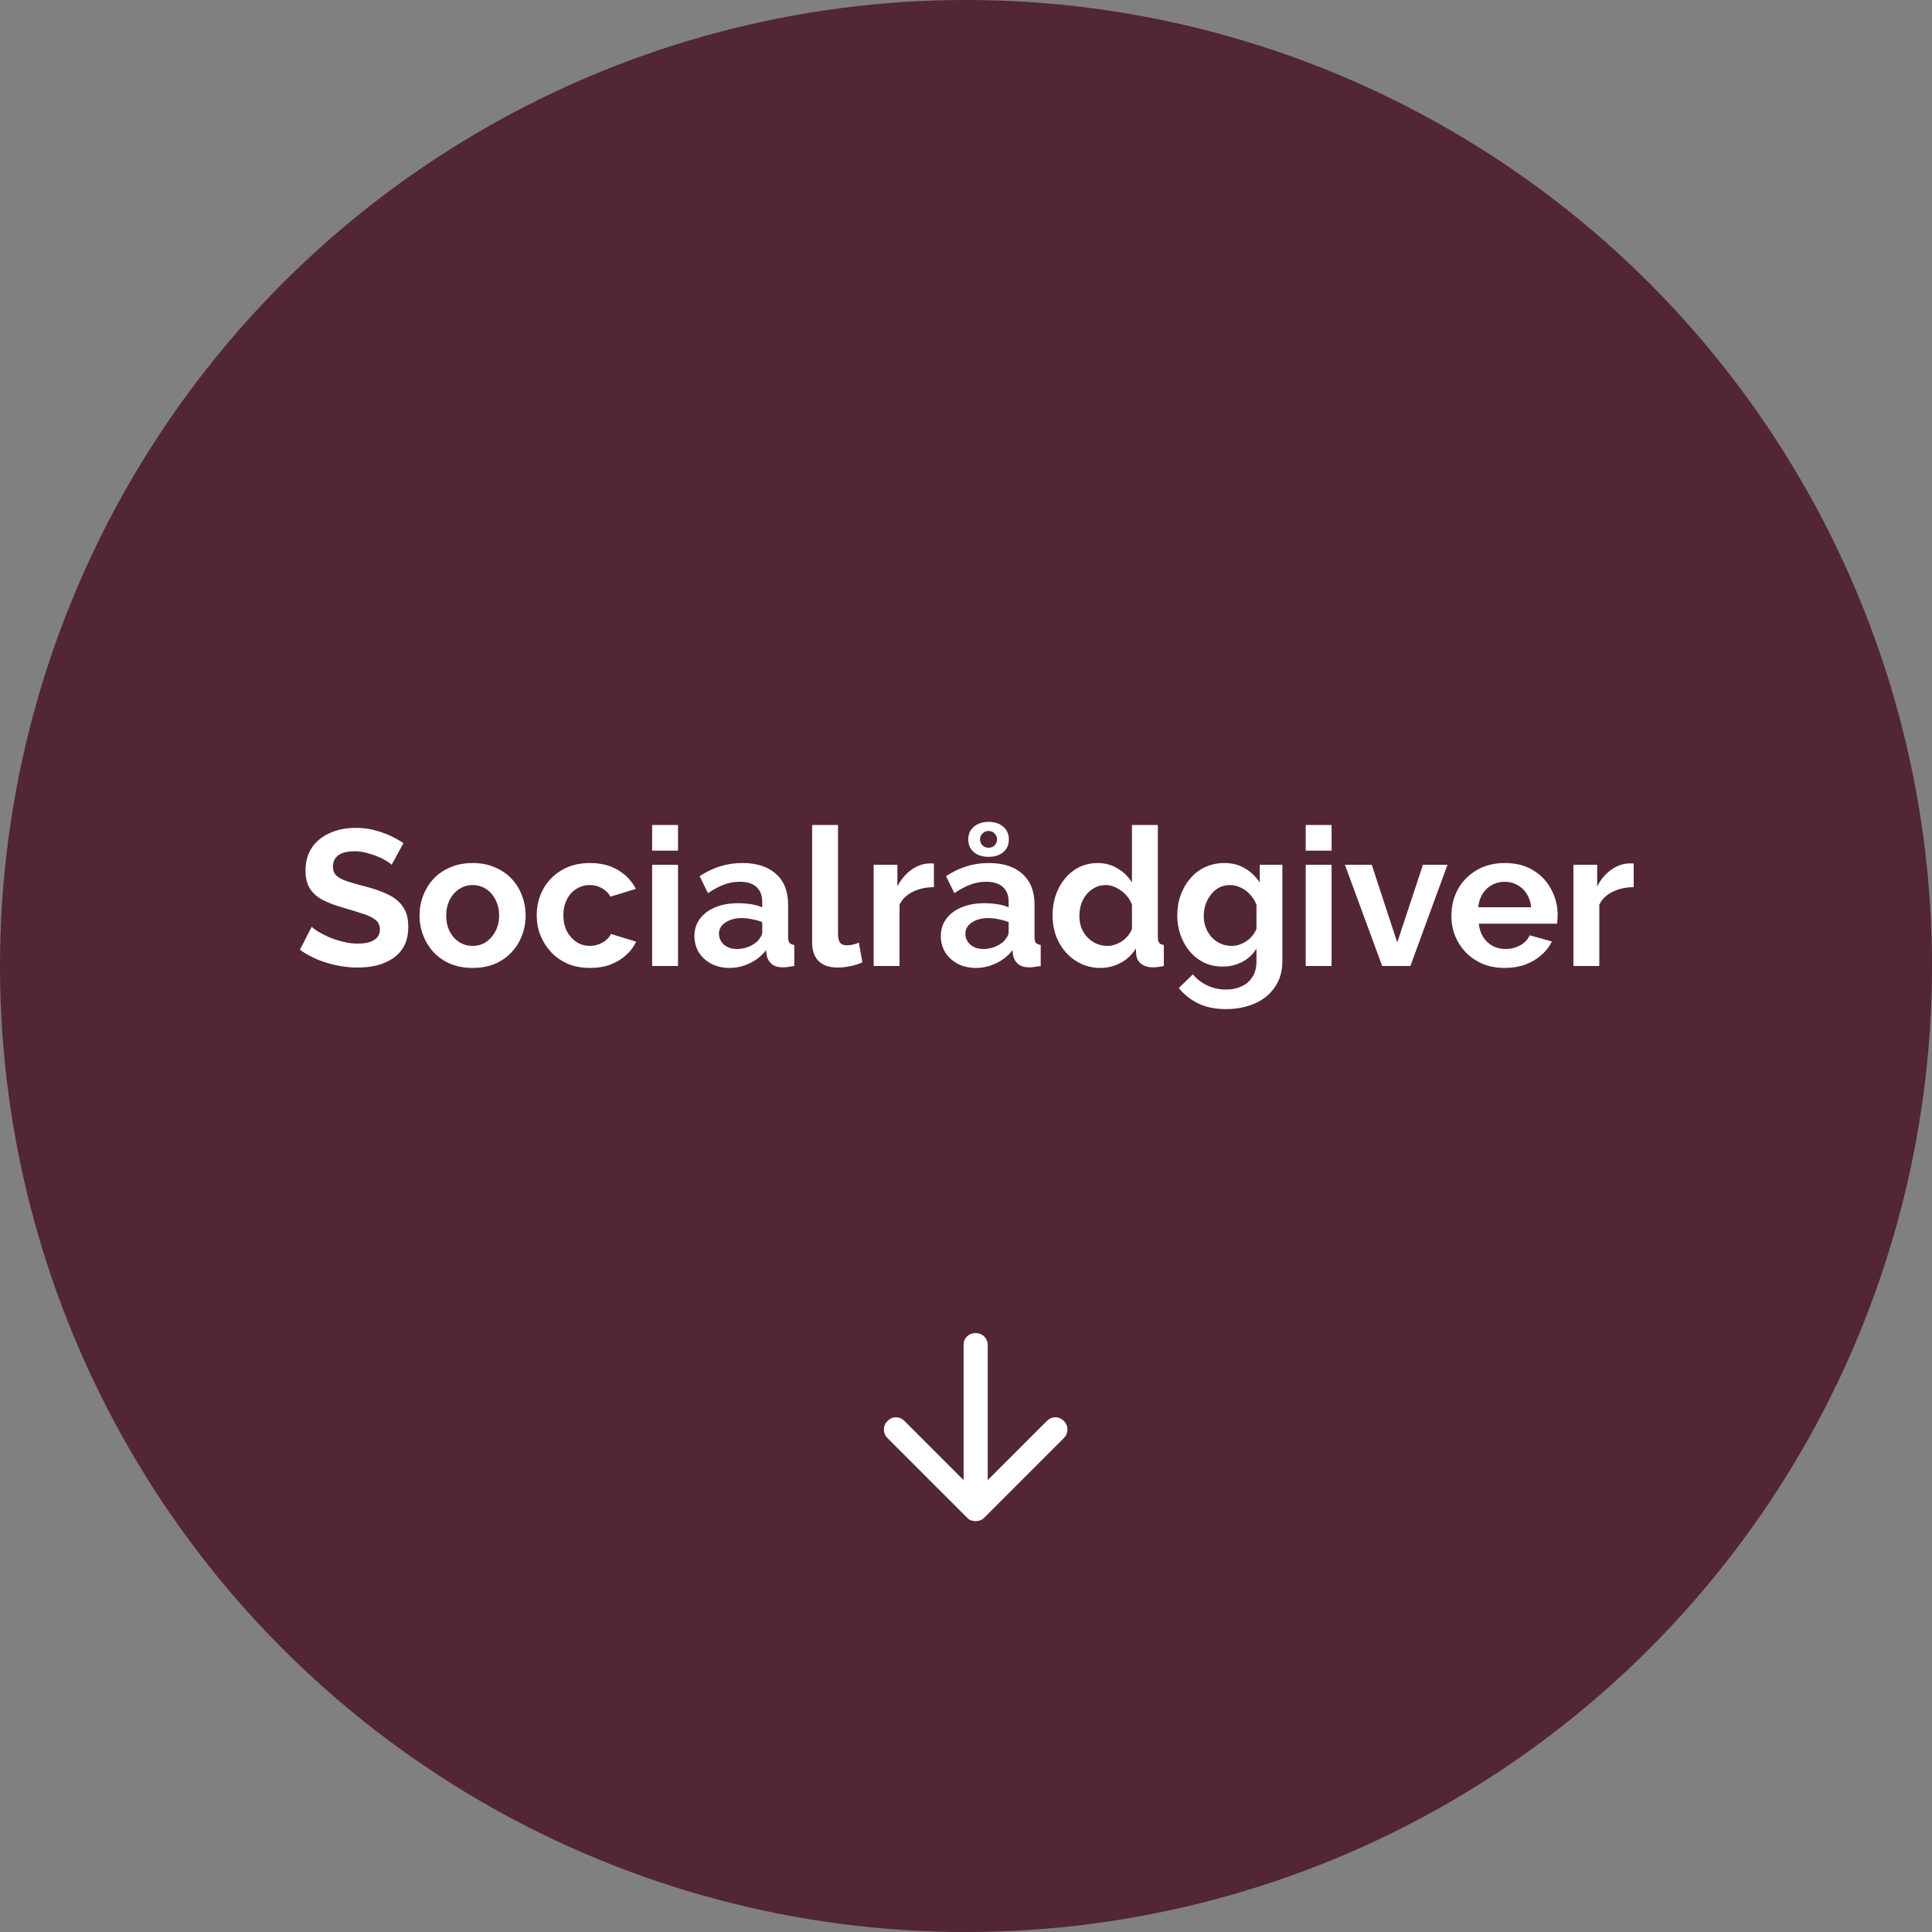
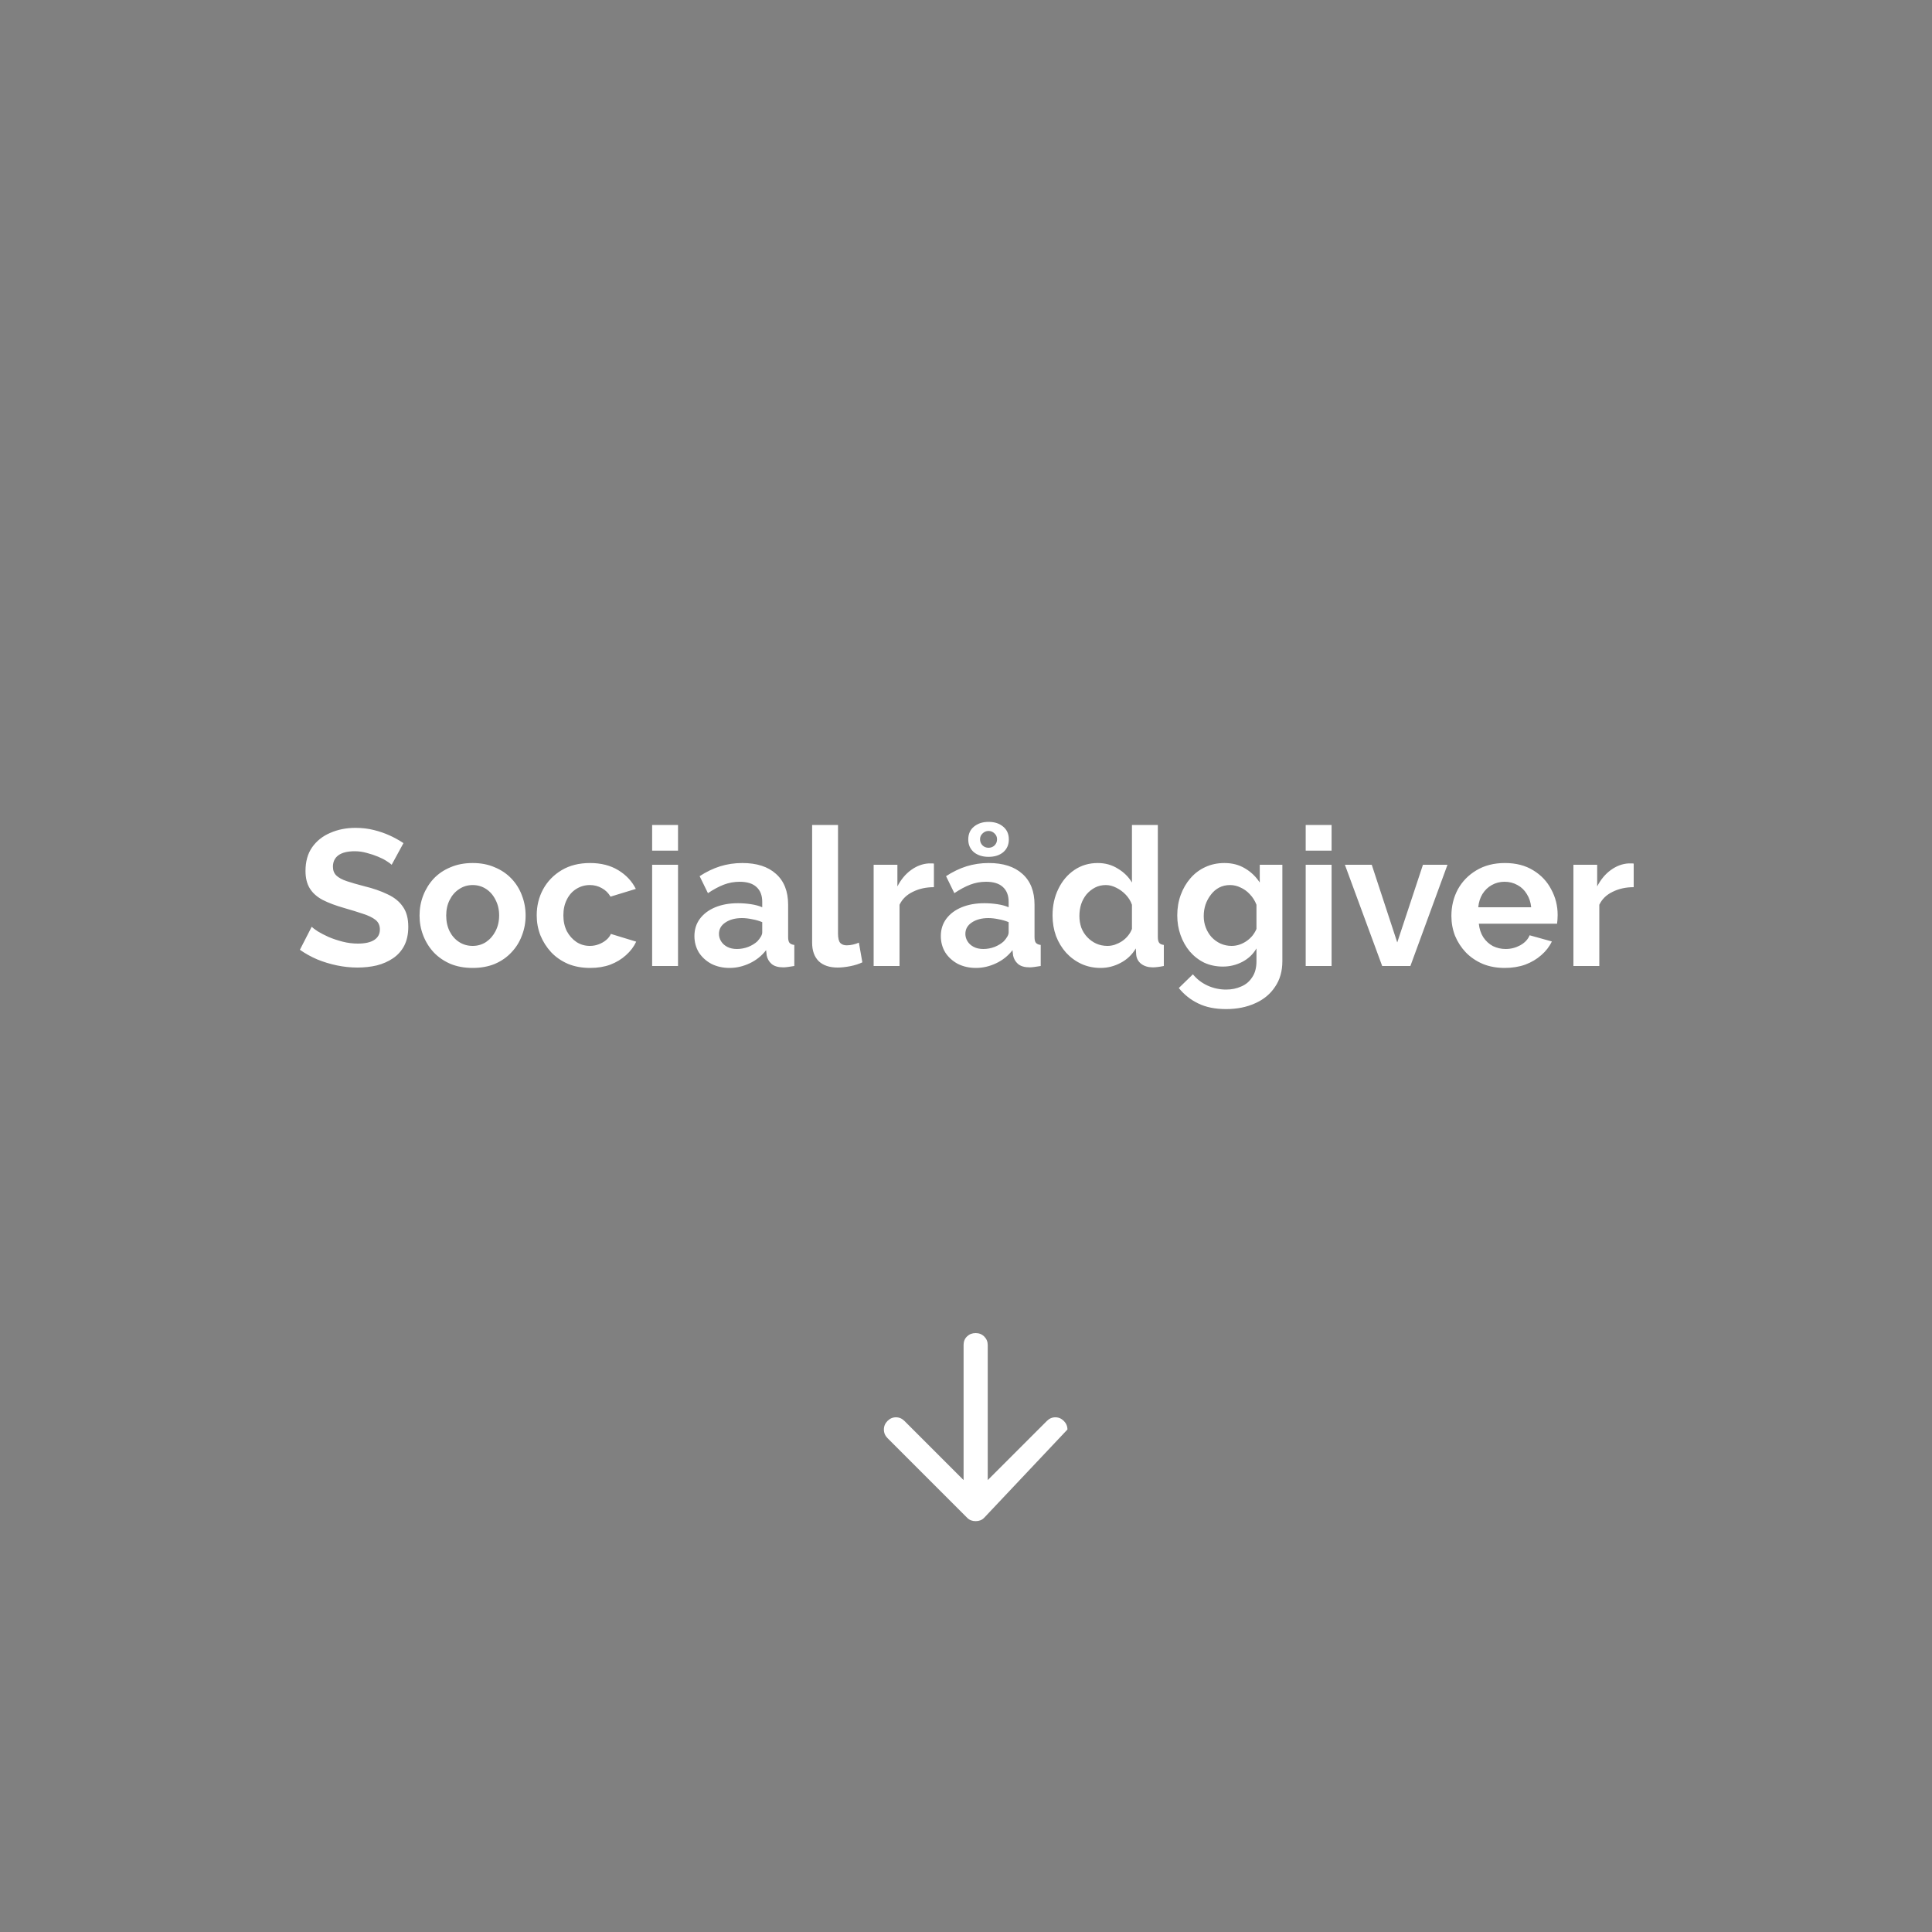
<svg xmlns="http://www.w3.org/2000/svg" width="400" height="400" viewBox="0 0 400 400" fill="none">
  <rect x="0" y="0" width="400" height="400" fill="#808080" stroke="none" />
-   <circle cx="200" cy="200" r="200" fill="#522632" />
  <path d="M81.091 179.04C80.904 178.853 80.558 178.6 80.051 178.28C79.571 177.96 78.971 177.653 78.251 177.36C77.558 177.067 76.798 176.813 75.971 176.6C75.144 176.36 74.304 176.24 73.451 176.24C71.958 176.24 70.824 176.52 70.051 177.08C69.304 177.64 68.931 178.427 68.931 179.44C68.931 180.213 69.171 180.827 69.651 181.28C70.131 181.733 70.851 182.12 71.811 182.44C72.771 182.76 73.971 183.107 75.411 183.48C77.278 183.933 78.891 184.493 80.251 185.16C81.638 185.8 82.691 186.653 83.411 187.72C84.158 188.76 84.531 190.147 84.531 191.88C84.531 193.4 84.251 194.707 83.691 195.8C83.131 196.867 82.358 197.733 81.371 198.4C80.384 199.067 79.264 199.56 78.011 199.88C76.758 200.173 75.424 200.32 74.011 200.32C72.598 200.32 71.184 200.173 69.771 199.88C68.358 199.587 66.998 199.173 65.691 198.64C64.384 198.08 63.184 197.413 62.091 196.64L64.531 191.88C64.771 192.12 65.198 192.44 65.811 192.84C66.424 193.213 67.171 193.6 68.051 194C68.931 194.373 69.891 194.693 70.931 194.96C71.971 195.227 73.024 195.36 74.091 195.36C75.584 195.36 76.718 195.107 77.491 194.6C78.264 194.093 78.651 193.373 78.651 192.44C78.651 191.587 78.344 190.92 77.731 190.44C77.118 189.96 76.264 189.547 75.171 189.2C74.078 188.827 72.784 188.427 71.291 188C69.504 187.493 68.011 186.933 66.811 186.32C65.611 185.68 64.718 184.88 64.131 183.92C63.544 182.96 63.251 181.76 63.251 180.32C63.251 178.373 63.704 176.747 64.611 175.44C65.544 174.107 66.798 173.107 68.371 172.44C69.944 171.747 71.691 171.4 73.611 171.4C74.944 171.4 76.198 171.547 77.371 171.84C78.571 172.133 79.691 172.52 80.731 173C81.771 173.48 82.704 174 83.531 174.56L81.091 179.04ZM97.862 200.4C96.156 200.4 94.622 200.12 93.262 199.56C91.902 198.973 90.742 198.173 89.782 197.16C88.849 196.147 88.129 194.987 87.622 193.68C87.115 192.373 86.862 191 86.862 189.56C86.862 188.093 87.115 186.707 87.622 185.4C88.129 184.093 88.849 182.933 89.782 181.92C90.742 180.907 91.902 180.12 93.262 179.56C94.622 178.973 96.156 178.68 97.862 178.68C99.569 178.68 101.089 178.973 102.422 179.56C103.782 180.12 104.942 180.907 105.902 181.92C106.862 182.933 107.582 184.093 108.062 185.4C108.569 186.707 108.822 188.093 108.822 189.56C108.822 191 108.569 192.373 108.062 193.68C107.582 194.987 106.862 196.147 105.902 197.16C104.969 198.173 103.822 198.973 102.462 199.56C101.102 200.12 99.569 200.4 97.862 200.4ZM92.382 189.56C92.382 190.787 92.622 191.88 93.102 192.84C93.582 193.773 94.236 194.507 95.062 195.04C95.889 195.573 96.822 195.84 97.862 195.84C98.876 195.84 99.796 195.573 100.622 195.04C101.449 194.48 102.102 193.733 102.582 192.8C103.089 191.84 103.342 190.747 103.342 189.52C103.342 188.32 103.089 187.24 102.582 186.28C102.102 185.32 101.449 184.573 100.622 184.04C99.796 183.507 98.876 183.24 97.862 183.24C96.822 183.24 95.889 183.52 95.062 184.08C94.236 184.613 93.582 185.36 93.102 186.32C92.622 187.253 92.382 188.333 92.382 189.56ZM122.2 200.4C120.493 200.4 118.96 200.12 117.6 199.56C116.24 198.973 115.08 198.173 114.12 197.16C113.16 196.12 112.413 194.947 111.88 193.64C111.373 192.333 111.12 190.96 111.12 189.52C111.12 187.547 111.56 185.747 112.44 184.12C113.347 182.467 114.627 181.147 116.28 180.16C117.933 179.173 119.893 178.68 122.16 178.68C124.427 178.68 126.373 179.173 128 180.16C129.627 181.147 130.84 182.44 131.64 184.04L126.4 185.64C125.947 184.867 125.347 184.28 124.6 183.88C123.853 183.453 123.027 183.24 122.12 183.24C121.107 183.24 120.173 183.507 119.32 184.04C118.493 184.547 117.84 185.28 117.36 186.24C116.88 187.173 116.64 188.267 116.64 189.52C116.64 190.747 116.88 191.84 117.36 192.8C117.867 193.733 118.533 194.48 119.36 195.04C120.187 195.573 121.107 195.84 122.12 195.84C122.76 195.84 123.36 195.733 123.92 195.52C124.507 195.307 125.027 195.013 125.48 194.64C125.933 194.267 126.267 193.84 126.48 193.36L131.72 194.96C131.24 196 130.533 196.933 129.6 197.76C128.693 198.587 127.613 199.24 126.36 199.72C125.133 200.173 123.747 200.4 122.2 200.4ZM135.018 200V179.04H140.378V200H135.018ZM135.018 176.12V170.8H140.378V176.12H135.018ZM143.773 193.8C143.773 192.44 144.147 191.253 144.893 190.24C145.667 189.2 146.733 188.4 148.093 187.84C149.453 187.28 151.013 187 152.773 187C153.653 187 154.547 187.067 155.453 187.2C156.36 187.333 157.147 187.547 157.813 187.84V186.72C157.813 185.387 157.413 184.36 156.613 183.64C155.84 182.92 154.68 182.56 153.133 182.56C151.987 182.56 150.893 182.76 149.853 183.16C148.813 183.56 147.72 184.147 146.573 184.92L144.853 181.4C146.24 180.493 147.653 179.813 149.093 179.36C150.56 178.907 152.093 178.68 153.693 178.68C156.68 178.68 159 179.427 160.653 180.92C162.333 182.413 163.173 184.547 163.173 187.32V194C163.173 194.56 163.267 194.96 163.453 195.2C163.667 195.44 164 195.587 164.453 195.64V200C163.973 200.08 163.533 200.147 163.133 200.2C162.76 200.253 162.44 200.28 162.173 200.28C161.107 200.28 160.293 200.04 159.733 199.56C159.2 199.08 158.867 198.493 158.733 197.8L158.613 196.72C157.707 197.893 156.573 198.8 155.213 199.44C153.853 200.08 152.467 200.4 151.053 200.4C149.667 200.4 148.413 200.12 147.293 199.56C146.2 198.973 145.333 198.187 144.693 197.2C144.08 196.187 143.773 195.053 143.773 193.8ZM156.813 194.88C157.107 194.56 157.347 194.24 157.533 193.92C157.72 193.6 157.813 193.307 157.813 193.04V190.92C157.173 190.653 156.48 190.453 155.733 190.32C154.987 190.16 154.28 190.08 153.613 190.08C152.227 190.08 151.08 190.387 150.173 191C149.293 191.587 148.853 192.373 148.853 193.36C148.853 193.893 149 194.4 149.293 194.88C149.587 195.36 150.013 195.747 150.573 196.04C151.133 196.333 151.8 196.48 152.573 196.48C153.373 196.48 154.16 196.333 154.933 196.04C155.707 195.72 156.333 195.333 156.813 194.88ZM168.142 170.8H173.502V193.28C173.502 194.24 173.662 194.893 173.982 195.24C174.302 195.56 174.742 195.72 175.302 195.72C175.729 195.72 176.169 195.667 176.622 195.56C177.076 195.453 177.476 195.32 177.822 195.16L178.542 199.24C177.822 199.587 176.982 199.853 176.022 200.04C175.062 200.227 174.196 200.32 173.422 200.32C171.742 200.32 170.436 199.88 169.502 199C168.596 198.093 168.142 196.813 168.142 195.16V170.8ZM193.358 183.68C191.731 183.68 190.278 184 188.997 184.64C187.718 185.253 186.798 186.147 186.238 187.32V200H180.878V179.04H185.798V183.52C186.544 182.08 187.491 180.947 188.638 180.12C189.784 179.293 190.998 178.84 192.278 178.76C192.571 178.76 192.798 178.76 192.958 178.76C193.118 178.76 193.251 178.773 193.358 178.8V183.68ZM194.789 193.8C194.789 192.44 195.162 191.253 195.909 190.24C196.682 189.2 197.749 188.4 199.109 187.84C200.469 187.28 202.029 187 203.789 187C204.669 187 205.562 187.067 206.469 187.2C207.376 187.333 208.162 187.547 208.829 187.84V186.72C208.829 185.387 208.429 184.36 207.629 183.64C206.856 182.92 205.696 182.56 204.149 182.56C203.002 182.56 201.909 182.76 200.869 183.16C199.829 183.56 198.736 184.147 197.589 184.92L195.869 181.4C197.256 180.493 198.669 179.813 200.109 179.36C201.576 178.907 203.109 178.68 204.709 178.68C207.696 178.68 210.016 179.427 211.669 180.92C213.349 182.413 214.189 184.547 214.189 187.32V194C214.189 194.56 214.282 194.96 214.469 195.2C214.682 195.44 215.016 195.587 215.469 195.64V200C214.989 200.08 214.549 200.147 214.149 200.2C213.776 200.253 213.456 200.28 213.189 200.28C212.122 200.28 211.309 200.04 210.749 199.56C210.216 199.08 209.882 198.493 209.749 197.8L209.629 196.72C208.722 197.893 207.589 198.8 206.229 199.44C204.869 200.08 203.482 200.4 202.069 200.4C200.682 200.4 199.429 200.12 198.309 199.56C197.216 198.973 196.349 198.187 195.709 197.2C195.096 196.187 194.789 195.053 194.789 193.8ZM207.829 194.88C208.122 194.56 208.362 194.24 208.549 193.92C208.736 193.6 208.829 193.307 208.829 193.04V190.92C208.189 190.653 207.496 190.453 206.749 190.32C206.002 190.16 205.296 190.08 204.629 190.08C203.242 190.08 202.096 190.387 201.189 191C200.309 191.587 199.869 192.373 199.869 193.36C199.869 193.893 200.016 194.4 200.309 194.88C200.602 195.36 201.029 195.747 201.589 196.04C202.149 196.333 202.816 196.48 203.589 196.48C204.389 196.48 205.176 196.333 205.949 196.04C206.722 195.72 207.349 195.333 207.829 194.88ZM200.469 173.8C200.469 172.68 200.856 171.8 201.629 171.16C202.429 170.493 203.442 170.16 204.669 170.16C205.922 170.16 206.936 170.493 207.709 171.16C208.482 171.8 208.869 172.68 208.869 173.8C208.869 174.893 208.482 175.773 207.709 176.44C206.936 177.08 205.922 177.4 204.669 177.4C203.442 177.4 202.429 177.08 201.629 176.44C200.856 175.773 200.469 174.893 200.469 173.8ZM204.669 172.04C204.189 172.04 203.776 172.213 203.429 172.56C203.082 172.88 202.909 173.28 202.909 173.76C202.909 174.24 203.069 174.653 203.389 175C203.736 175.347 204.162 175.52 204.669 175.52C205.149 175.52 205.562 175.36 205.909 175.04C206.256 174.693 206.429 174.267 206.429 173.76C206.429 173.28 206.256 172.88 205.909 172.56C205.562 172.213 205.149 172.04 204.669 172.04ZM217.918 189.52C217.918 187.493 218.318 185.667 219.118 184.04C219.918 182.387 221.024 181.08 222.438 180.12C223.851 179.16 225.464 178.68 227.278 178.68C228.824 178.68 230.211 179.067 231.438 179.84C232.691 180.587 233.664 181.547 234.358 182.72V170.8H239.718V194C239.718 194.56 239.811 194.96 239.998 195.2C240.184 195.44 240.504 195.587 240.958 195.64V200C240.024 200.187 239.264 200.28 238.678 200.28C237.718 200.28 236.918 200.04 236.278 199.56C235.664 199.08 235.318 198.453 235.238 197.68L235.158 196.36C234.384 197.667 233.331 198.667 231.998 199.36C230.691 200.053 229.318 200.4 227.878 200.4C226.438 200.4 225.104 200.12 223.878 199.56C222.678 199 221.624 198.227 220.718 197.24C219.838 196.253 219.144 195.107 218.638 193.8C218.158 192.467 217.918 191.04 217.918 189.52ZM234.358 192.32V187.32C234.091 186.547 233.664 185.853 233.078 185.24C232.491 184.627 231.838 184.147 231.118 183.8C230.398 183.427 229.678 183.24 228.958 183.24C228.131 183.24 227.384 183.413 226.718 183.76C226.051 184.107 225.464 184.573 224.958 185.16C224.478 185.747 224.104 186.427 223.838 187.2C223.598 187.973 223.478 188.787 223.478 189.64C223.478 190.493 223.611 191.307 223.878 192.08C224.171 192.827 224.584 193.48 225.118 194.04C225.651 194.6 226.264 195.04 226.958 195.36C227.678 195.68 228.451 195.84 229.278 195.84C229.784 195.84 230.291 195.76 230.798 195.6C231.331 195.413 231.824 195.173 232.278 194.88C232.758 194.56 233.171 194.187 233.518 193.76C233.891 193.307 234.171 192.827 234.358 192.32ZM253.179 200.12C251.792 200.12 250.512 199.853 249.339 199.32C248.192 198.76 247.192 197.987 246.339 197C245.512 196.013 244.872 194.88 244.419 193.6C243.966 192.32 243.739 190.96 243.739 189.52C243.739 188 243.979 186.587 244.459 185.28C244.939 183.973 245.606 182.827 246.459 181.84C247.339 180.827 248.366 180.053 249.539 179.52C250.739 178.96 252.059 178.68 253.499 178.68C255.126 178.68 256.552 179.053 257.779 179.8C259.006 180.52 260.019 181.493 260.819 182.72V179.04H265.499V199C265.499 201.08 264.992 202.853 263.979 204.32C262.992 205.813 261.619 206.947 259.859 207.72C258.099 208.52 256.099 208.92 253.859 208.92C251.592 208.92 249.672 208.533 248.099 207.76C246.526 207.013 245.179 205.947 244.059 204.56L246.979 201.72C247.779 202.707 248.779 203.48 249.979 204.04C251.206 204.6 252.499 204.88 253.859 204.88C255.006 204.88 256.046 204.667 256.979 204.24C257.939 203.84 258.699 203.2 259.259 202.32C259.846 201.467 260.139 200.36 260.139 199V196.36C259.446 197.56 258.459 198.493 257.179 199.16C255.926 199.8 254.592 200.12 253.179 200.12ZM254.979 195.84C255.566 195.84 256.126 195.747 256.659 195.56C257.192 195.373 257.686 195.12 258.139 194.8C258.592 194.48 258.992 194.107 259.339 193.68C259.686 193.227 259.952 192.773 260.139 192.32V187.32C259.819 186.493 259.366 185.773 258.779 185.16C258.219 184.547 257.579 184.08 256.859 183.76C256.166 183.413 255.432 183.24 254.659 183.24C253.832 183.24 253.086 183.413 252.419 183.76C251.752 184.107 251.179 184.6 250.699 185.24C250.219 185.853 249.846 186.547 249.579 187.32C249.339 188.067 249.219 188.853 249.219 189.68C249.219 190.533 249.366 191.333 249.659 192.08C249.952 192.827 250.352 193.48 250.859 194.04C251.392 194.6 252.006 195.04 252.699 195.36C253.419 195.68 254.179 195.84 254.979 195.84ZM270.331 200V179.04H275.691V200H270.331ZM270.331 176.12V170.8H275.691V176.12H270.331ZM286.166 200L278.446 179.04H284.006L289.286 195.12L294.606 179.04H299.686L292.006 200H286.166ZM311.535 200.4C309.855 200.4 308.335 200.12 306.975 199.56C305.615 198.973 304.455 198.187 303.495 197.2C302.535 196.187 301.788 195.04 301.255 193.76C300.748 192.453 300.495 191.08 300.495 189.64C300.495 187.64 300.935 185.813 301.815 184.16C302.722 182.507 304.002 181.187 305.655 180.2C307.335 179.187 309.308 178.68 311.575 178.68C313.868 178.68 315.828 179.187 317.455 180.2C319.082 181.187 320.322 182.507 321.175 184.16C322.055 185.787 322.495 187.547 322.495 189.44C322.495 189.76 322.482 190.093 322.455 190.44C322.428 190.76 322.402 191.027 322.375 191.24H306.175C306.282 192.307 306.588 193.24 307.095 194.04C307.628 194.84 308.295 195.453 309.095 195.88C309.922 196.28 310.802 196.48 311.735 196.48C312.802 196.48 313.802 196.227 314.735 195.72C315.695 195.187 316.348 194.493 316.695 193.64L321.295 194.92C320.788 195.987 320.055 196.933 319.095 197.76C318.162 198.587 317.055 199.24 315.775 199.72C314.495 200.173 313.082 200.4 311.535 200.4ZM306.055 187.84H317.015C316.908 186.773 316.602 185.853 316.095 185.08C315.615 184.28 314.975 183.667 314.175 183.24C313.375 182.787 312.482 182.56 311.495 182.56C310.535 182.56 309.655 182.787 308.855 183.24C308.082 183.667 307.442 184.28 306.935 185.08C306.455 185.853 306.162 186.773 306.055 187.84ZM338.24 183.68C336.614 183.68 335.16 184 333.88 184.64C332.6 185.253 331.68 186.147 331.12 187.32V200H325.76V179.04H330.68V183.52C331.427 182.08 332.374 180.947 333.52 180.12C334.667 179.293 335.88 178.84 337.16 178.76C337.454 178.76 337.68 178.76 337.84 178.76C338 178.76 338.134 178.773 338.24 178.8V183.68Z" fill="white" />
-   <path d="M202 314.937C201.667 314.937 201.354 314.885 201.062 314.78C200.771 314.677 200.5 314.5 200.25 314.25L183.75 297.75C183.25 297.25 183 296.656 183 295.967C183 295.281 183.25 294.687 183.75 294.187C184.25 293.687 184.833 293.437 185.5 293.437C186.167 293.437 186.75 293.687 187.25 294.187L199.5 306.437V278.437C199.5 277.729 199.74 277.146 200.22 276.688C200.698 276.229 201.292 276 202 276C202.708 276 203.302 276.239 203.782 276.718C204.261 277.198 204.5 277.792 204.5 278.5V306.437L216.75 294.187C217.25 293.687 217.833 293.437 218.5 293.437C219.167 293.437 219.75 293.687 220.25 294.187C220.75 294.687 221 295.281 221 295.967C221 296.656 220.75 297.25 220.25 297.75L203.75 314.25C203.5 314.5 203.229 314.677 202.937 314.78C202.646 314.885 202.333 314.937 202 314.937V314.937Z" fill="white" />
+   <path d="M202 314.937C201.667 314.937 201.354 314.885 201.062 314.78C200.771 314.677 200.5 314.5 200.25 314.25L183.75 297.75C183.25 297.25 183 296.656 183 295.967C183 295.281 183.25 294.687 183.75 294.187C184.25 293.687 184.833 293.437 185.5 293.437C186.167 293.437 186.75 293.687 187.25 294.187L199.5 306.437V278.437C199.5 277.729 199.74 277.146 200.22 276.688C200.698 276.229 201.292 276 202 276C202.708 276 203.302 276.239 203.782 276.718C204.261 277.198 204.5 277.792 204.5 278.5V306.437L216.75 294.187C217.25 293.687 217.833 293.437 218.5 293.437C219.167 293.437 219.75 293.687 220.25 294.187C220.75 294.687 221 295.281 221 295.967L203.75 314.25C203.5 314.5 203.229 314.677 202.937 314.78C202.646 314.885 202.333 314.937 202 314.937V314.937Z" fill="white" />
</svg>